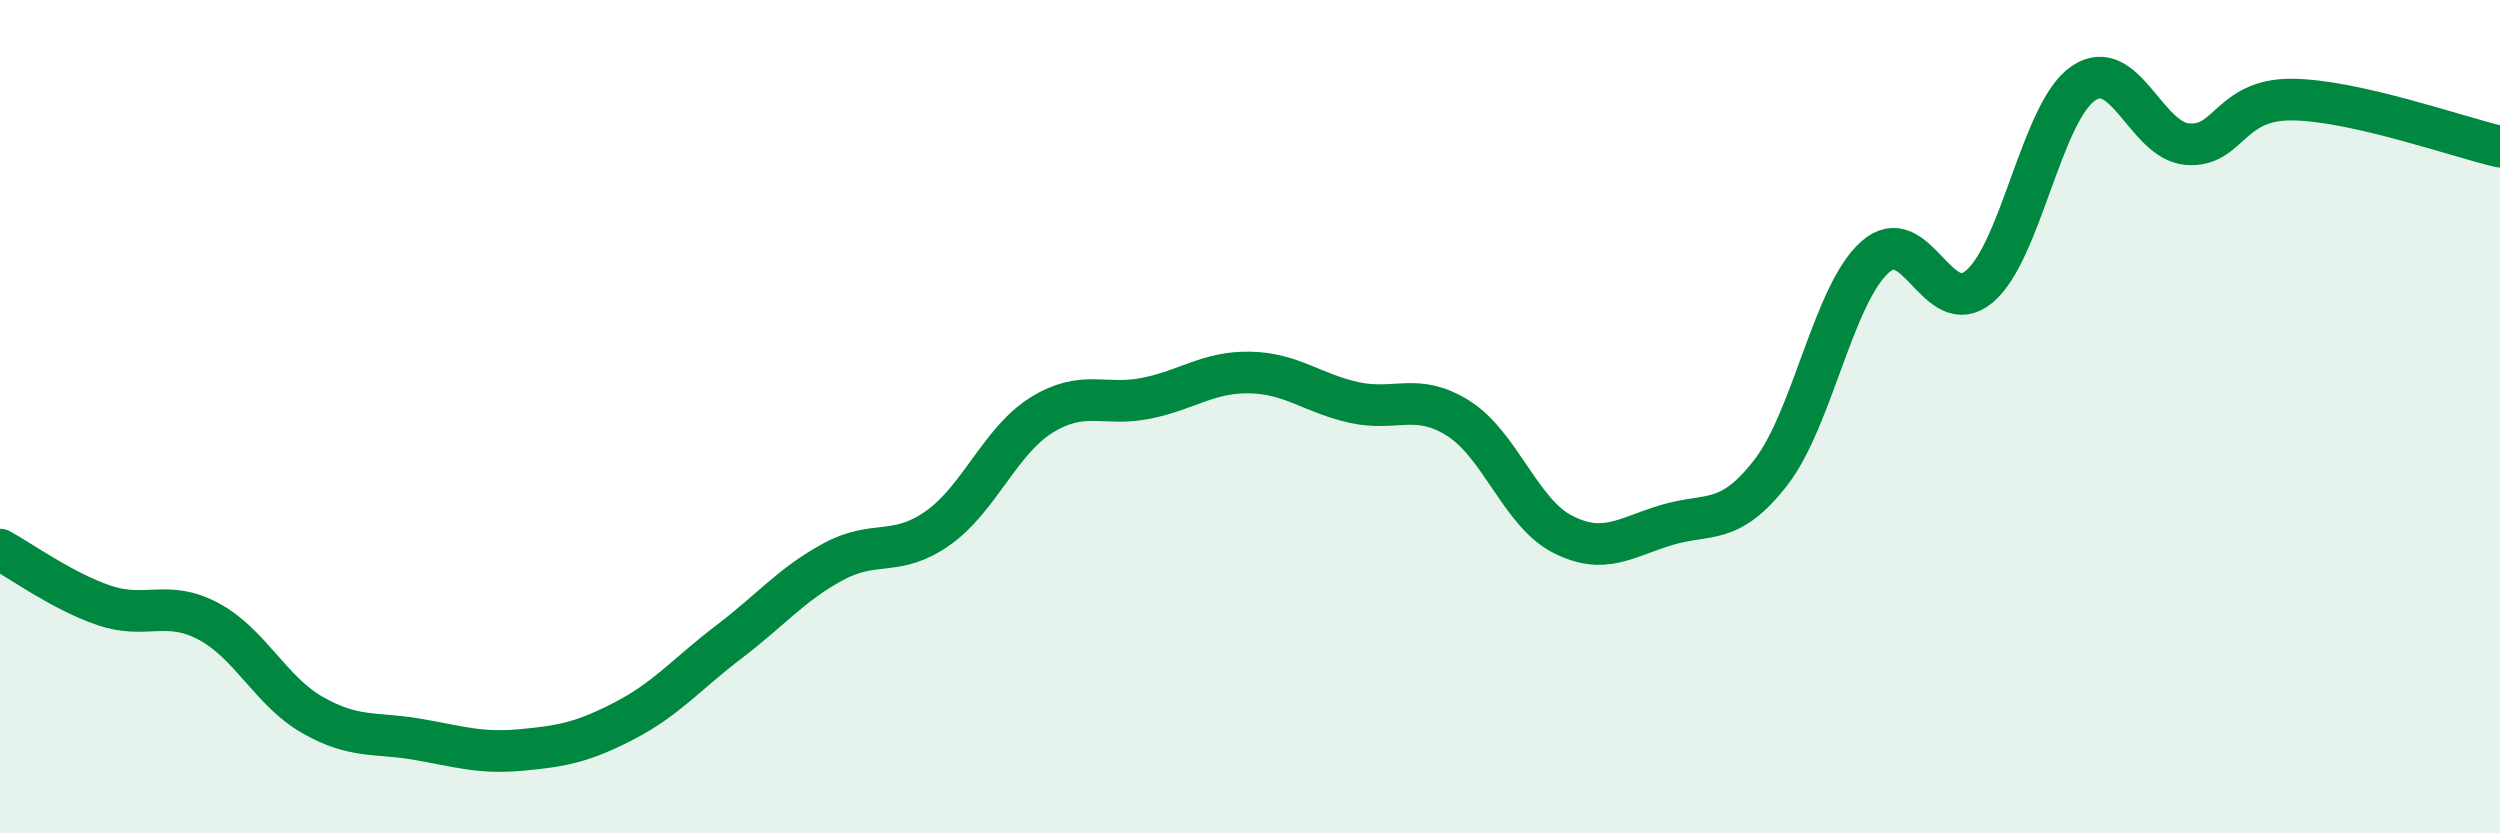
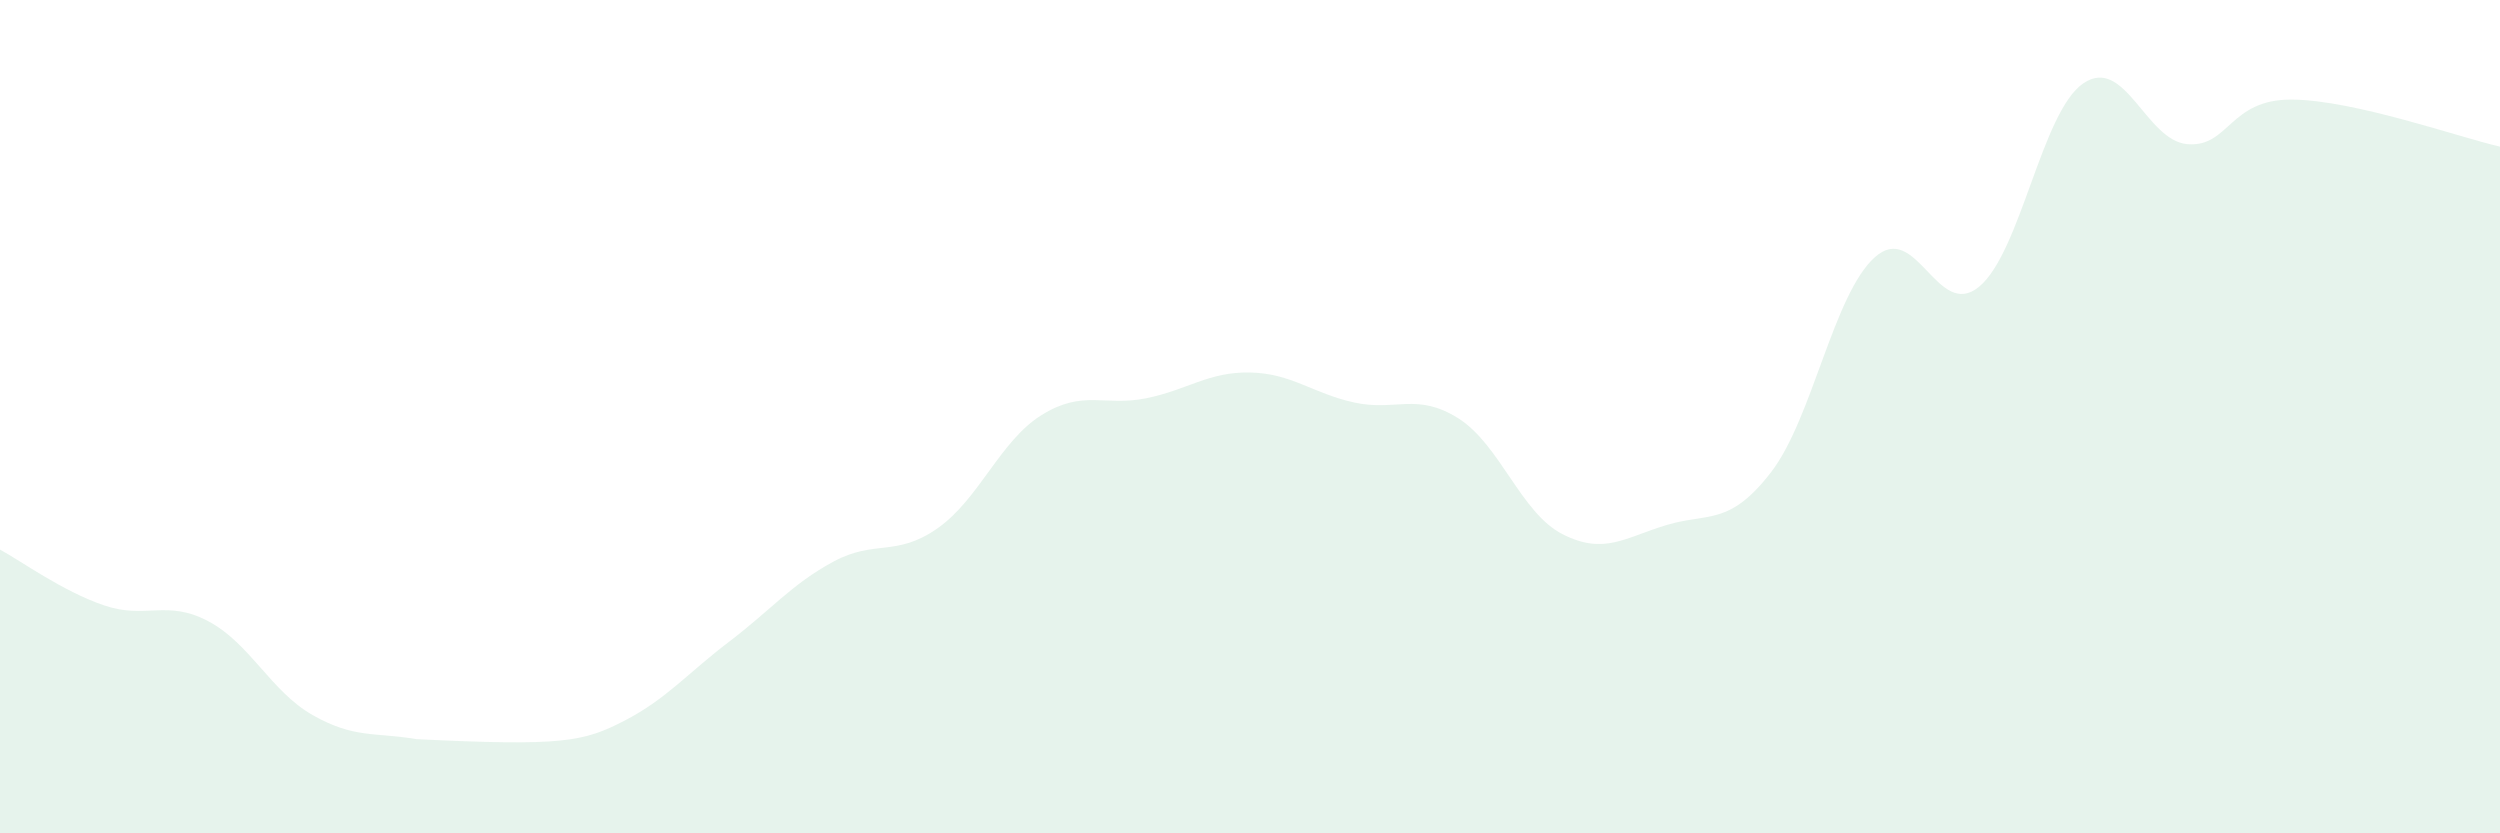
<svg xmlns="http://www.w3.org/2000/svg" width="60" height="20" viewBox="0 0 60 20">
-   <path d="M 0,13.19 C 0.5,13.46 1.5,14.19 2.5,14.53 C 3.5,14.87 4,14.38 5,14.91 C 6,15.44 6.5,16.59 7.5,17.16 C 8.5,17.73 9,17.57 10,17.74 C 11,17.91 11.5,18.09 12.5,18 C 13.5,17.91 14,17.81 15,17.29 C 16,16.77 16.5,16.16 17.5,15.4 C 18.5,14.64 19,14.02 20,13.48 C 21,12.94 21.5,13.38 22.5,12.68 C 23.5,11.98 24,10.58 25,9.96 C 26,9.34 26.5,9.76 27.5,9.56 C 28.5,9.36 29,8.92 30,8.94 C 31,8.96 31.5,9.44 32.5,9.66 C 33.5,9.88 34,9.41 35,10.04 C 36,10.67 36.5,12.31 37.5,12.82 C 38.5,13.33 39,12.9 40,12.6 C 41,12.3 41.5,12.63 42.5,11.34 C 43.5,10.05 44,7.06 45,6.17 C 46,5.28 46.5,7.71 47.5,6.88 C 48.5,6.05 49,2.68 50,2 C 51,1.32 51.5,3.38 52.5,3.46 C 53.5,3.54 53.5,2.38 55,2.39 C 56.5,2.4 59,3.29 60,3.52L60 20L0 20Z" fill="#008740" opacity="0.1" stroke-linecap="round" stroke-linejoin="round" />
-   <path d="M 0,13.19 C 0.5,13.46 1.5,14.19 2.5,14.53 C 3.5,14.87 4,14.38 5,14.91 C 6,15.44 6.5,16.59 7.5,17.16 C 8.5,17.73 9,17.57 10,17.74 C 11,17.91 11.5,18.09 12.5,18 C 13.5,17.91 14,17.81 15,17.29 C 16,16.77 16.5,16.16 17.5,15.4 C 18.5,14.64 19,14.02 20,13.48 C 21,12.94 21.5,13.38 22.5,12.68 C 23.5,11.98 24,10.58 25,9.96 C 26,9.34 26.5,9.76 27.5,9.56 C 28.5,9.36 29,8.92 30,8.94 C 31,8.96 31.5,9.44 32.5,9.66 C 33.5,9.88 34,9.41 35,10.04 C 36,10.67 36.5,12.31 37.5,12.82 C 38.5,13.33 39,12.9 40,12.6 C 41,12.3 41.5,12.63 42.5,11.34 C 43.5,10.05 44,7.06 45,6.17 C 46,5.28 46.5,7.71 47.5,6.88 C 48.5,6.05 49,2.68 50,2 C 51,1.32 51.5,3.38 52.5,3.46 C 53.5,3.54 53.5,2.38 55,2.39 C 56.5,2.4 59,3.29 60,3.52" stroke="#008740" stroke-width="1" fill="none" stroke-linecap="round" stroke-linejoin="round" />
+   <path d="M 0,13.19 C 0.5,13.46 1.5,14.19 2.5,14.53 C 3.5,14.87 4,14.38 5,14.91 C 6,15.44 6.5,16.59 7.5,17.16 C 8.5,17.73 9,17.57 10,17.74 C 13.5,17.91 14,17.81 15,17.29 C 16,16.77 16.5,16.16 17.5,15.4 C 18.5,14.64 19,14.02 20,13.48 C 21,12.94 21.5,13.38 22.5,12.68 C 23.5,11.98 24,10.58 25,9.96 C 26,9.34 26.5,9.76 27.5,9.56 C 28.5,9.36 29,8.92 30,8.94 C 31,8.96 31.5,9.44 32.5,9.66 C 33.5,9.88 34,9.41 35,10.04 C 36,10.67 36.5,12.31 37.5,12.82 C 38.5,13.33 39,12.9 40,12.6 C 41,12.3 41.5,12.63 42.5,11.34 C 43.5,10.05 44,7.06 45,6.17 C 46,5.28 46.5,7.71 47.5,6.88 C 48.5,6.05 49,2.68 50,2 C 51,1.32 51.5,3.38 52.5,3.46 C 53.5,3.54 53.5,2.38 55,2.39 C 56.5,2.4 59,3.29 60,3.52L60 20L0 20Z" fill="#008740" opacity="0.1" stroke-linecap="round" stroke-linejoin="round" />
</svg>